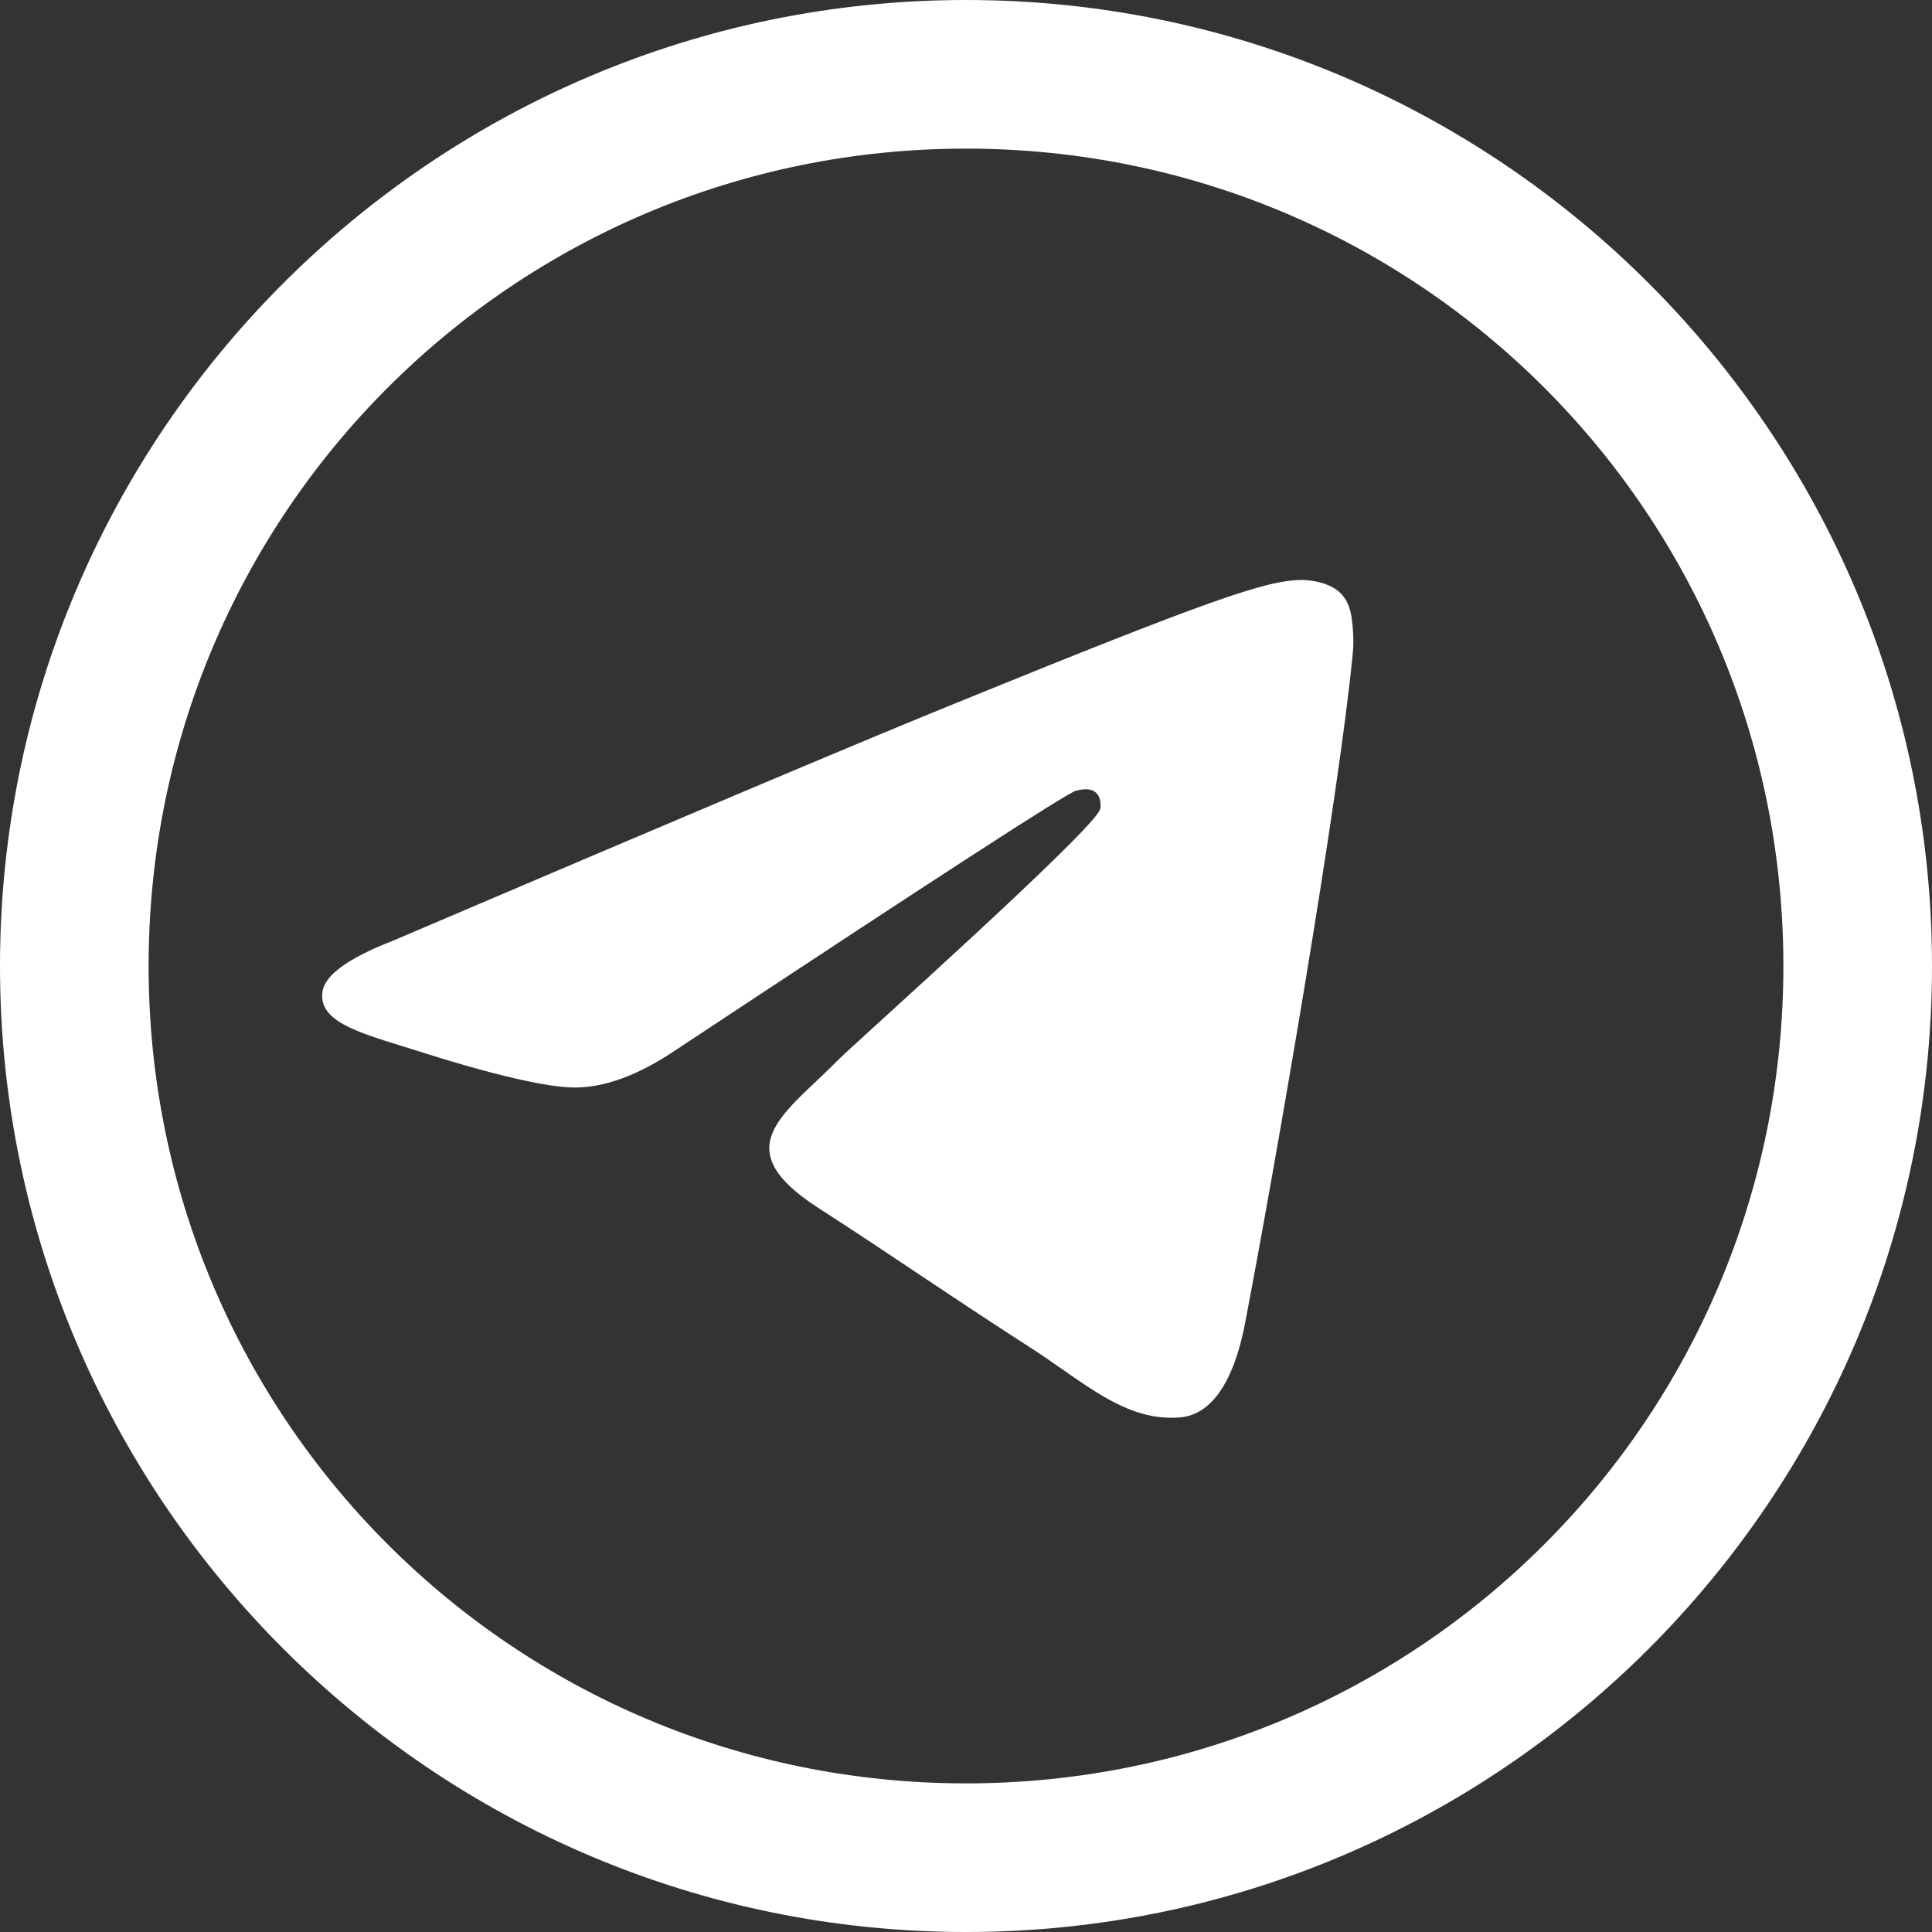
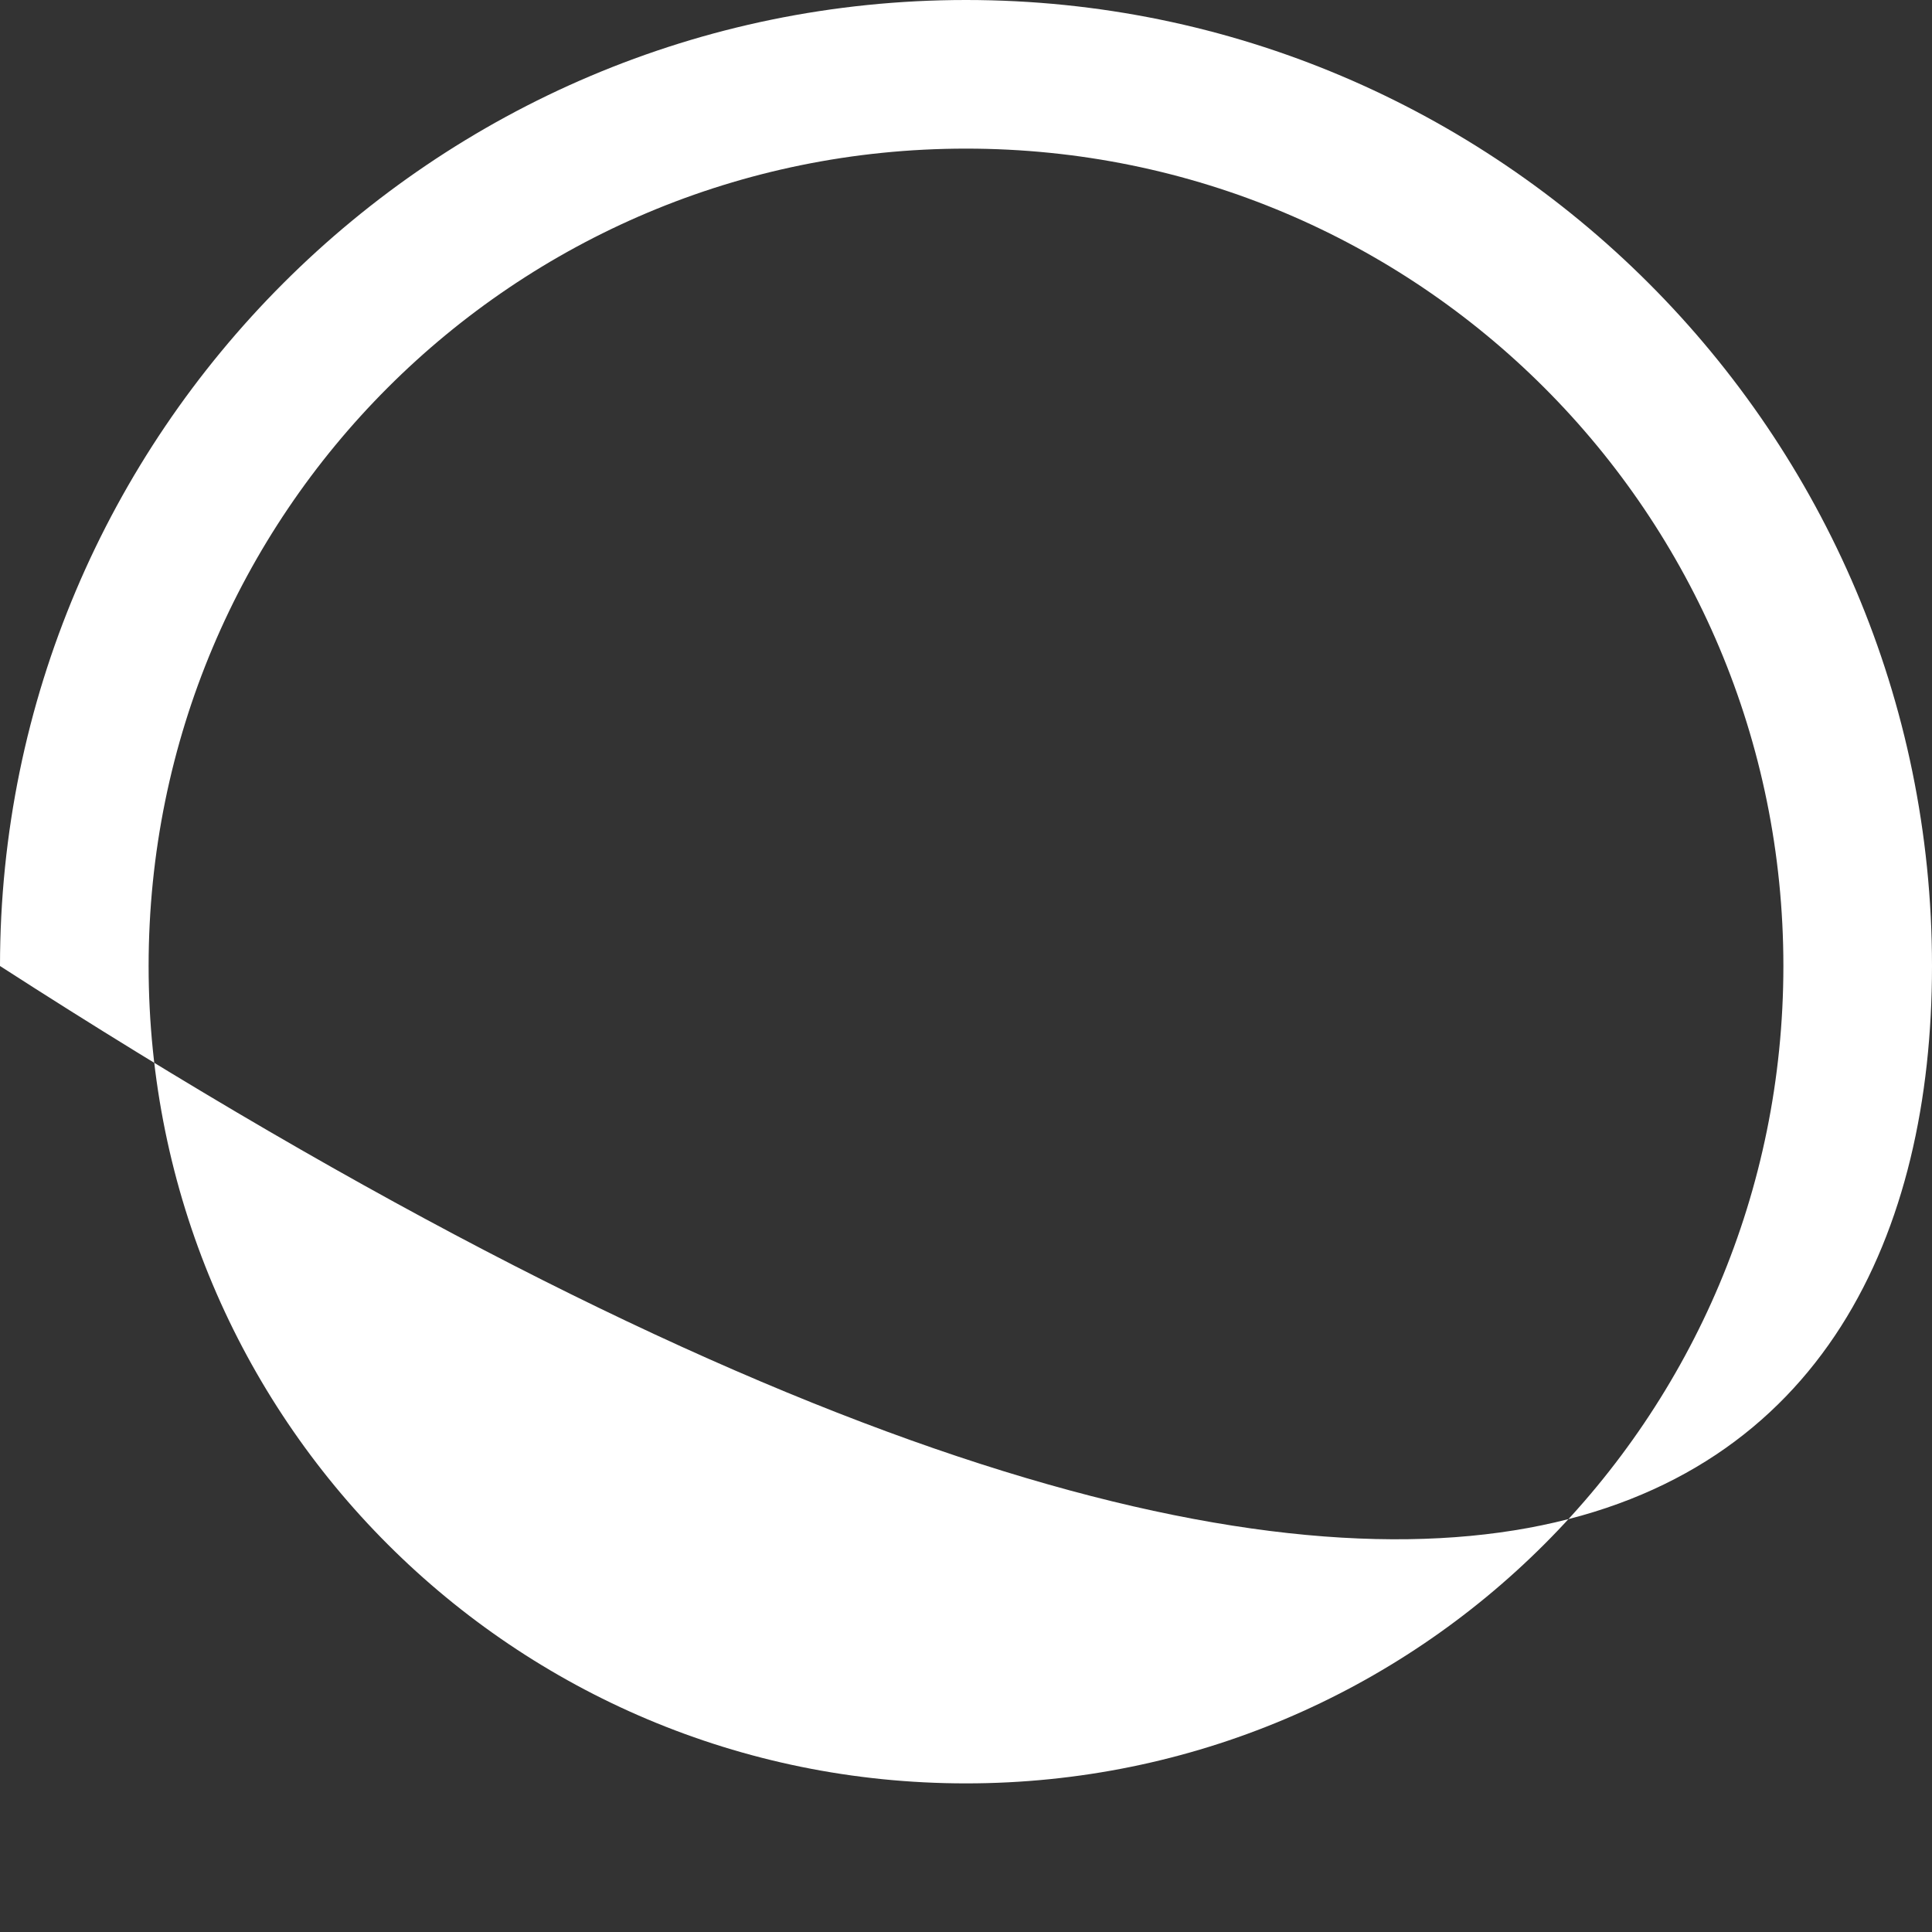
<svg xmlns="http://www.w3.org/2000/svg" width="26" height="26" viewBox="0 0 26 26" fill="none">
  <rect x="0" y="0" width="26" height="26" fill="#333333" stroke="none" />
-   <path d="M13 0C5.832 0 0 5.832 0 13C0 20.168 5.832 26 13 26C20.168 26 26 20.168 26 13C26 5.832 20.168 0 13 0ZM13 2C19.087 2 24 6.913 24 13C24 19.087 19.087 24 13 24C6.913 24 2 19.087 2 13C2 6.913 6.913 2 13 2Z" fill="white" />
-   <path d="M5.29 12.659C9.016 11.068 11.499 10.018 12.741 9.512C16.291 8.065 17.028 7.813 17.509 7.805C17.615 7.803 17.851 7.829 18.005 7.951C18.132 8.053 18.168 8.192 18.186 8.29C18.202 8.387 18.224 8.609 18.206 8.783C18.015 10.764 17.182 15.571 16.759 17.79C16.581 18.729 16.228 19.044 15.886 19.074C15.143 19.141 14.58 18.593 13.861 18.132C12.737 17.409 12.102 16.959 11.01 16.254C9.748 15.439 10.567 14.991 11.286 14.258C11.473 14.067 14.744 11.151 14.806 10.887C14.814 10.854 14.822 10.73 14.746 10.665C14.672 10.6 14.562 10.622 14.482 10.64C14.369 10.665 12.574 11.829 9.091 14.133C8.582 14.476 8.121 14.643 7.706 14.635C7.251 14.625 6.372 14.382 5.719 14.174C4.92 13.919 4.283 13.784 4.339 13.351C4.367 13.125 4.685 12.894 5.29 12.659Z" fill="white" />
+   <path d="M13 0C5.832 0 0 5.832 0 13C20.168 26 26 20.168 26 13C26 5.832 20.168 0 13 0ZM13 2C19.087 2 24 6.913 24 13C24 19.087 19.087 24 13 24C6.913 24 2 19.087 2 13C2 6.913 6.913 2 13 2Z" fill="white" />
</svg>